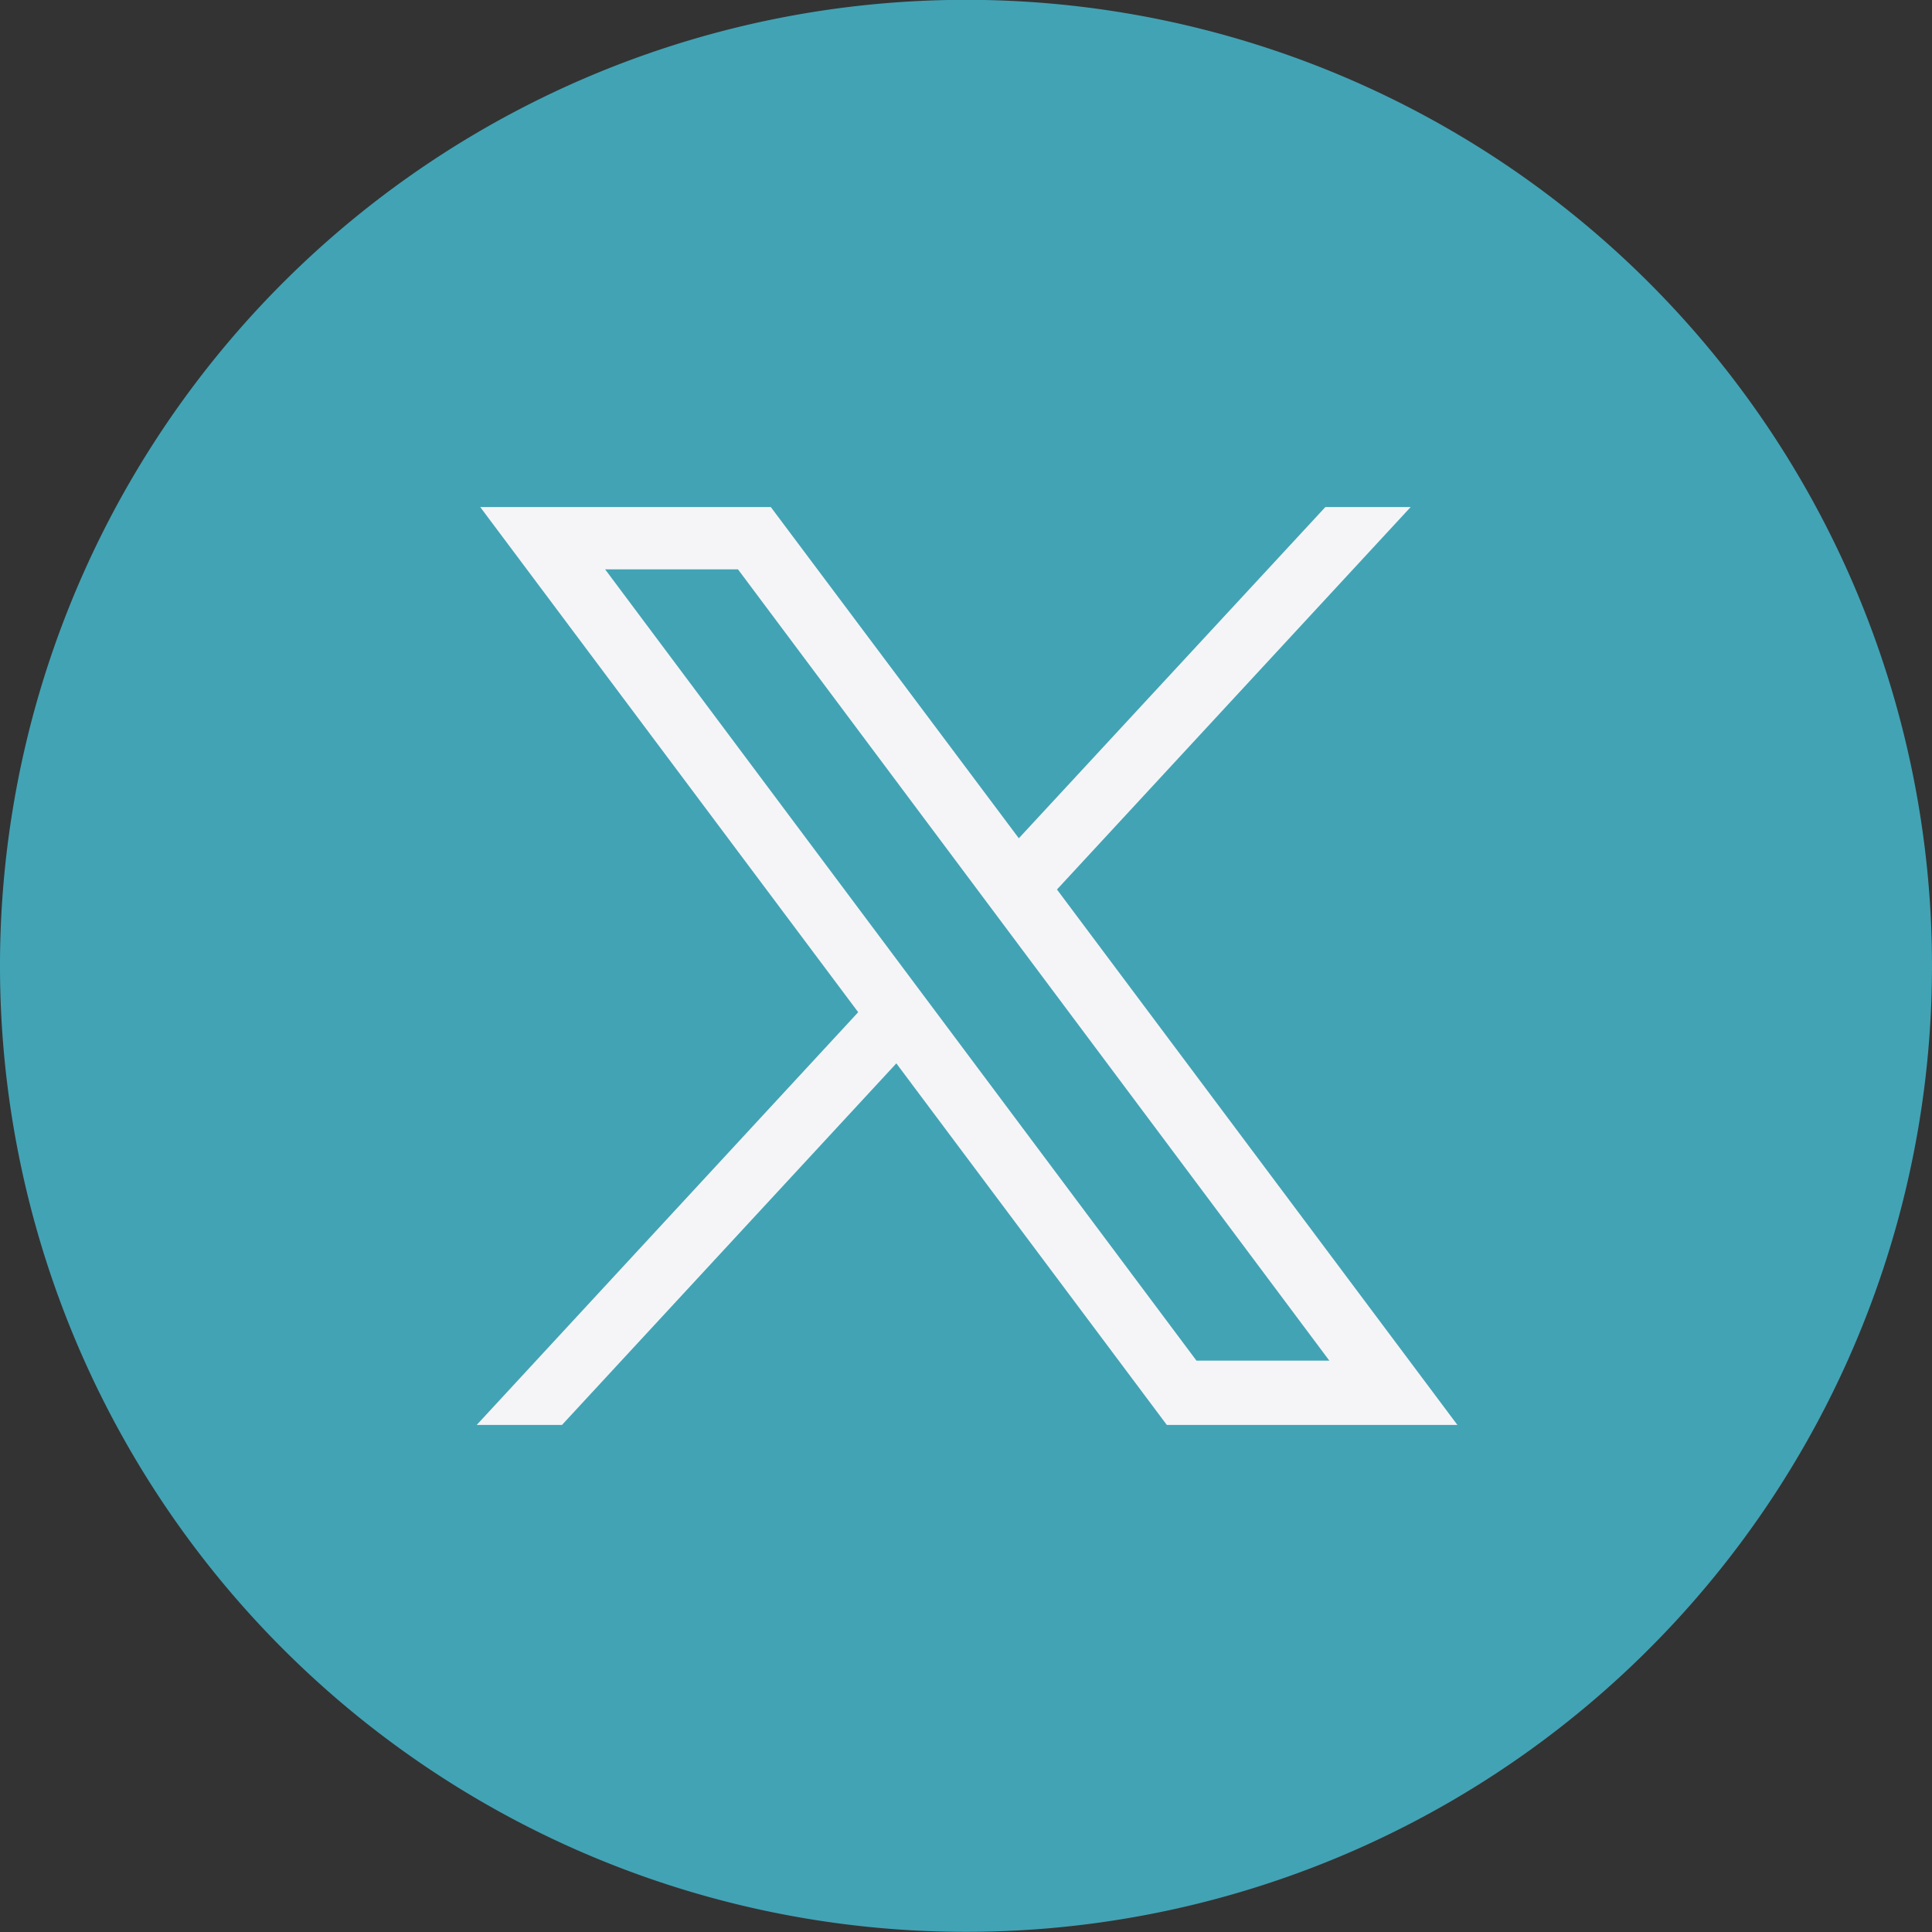
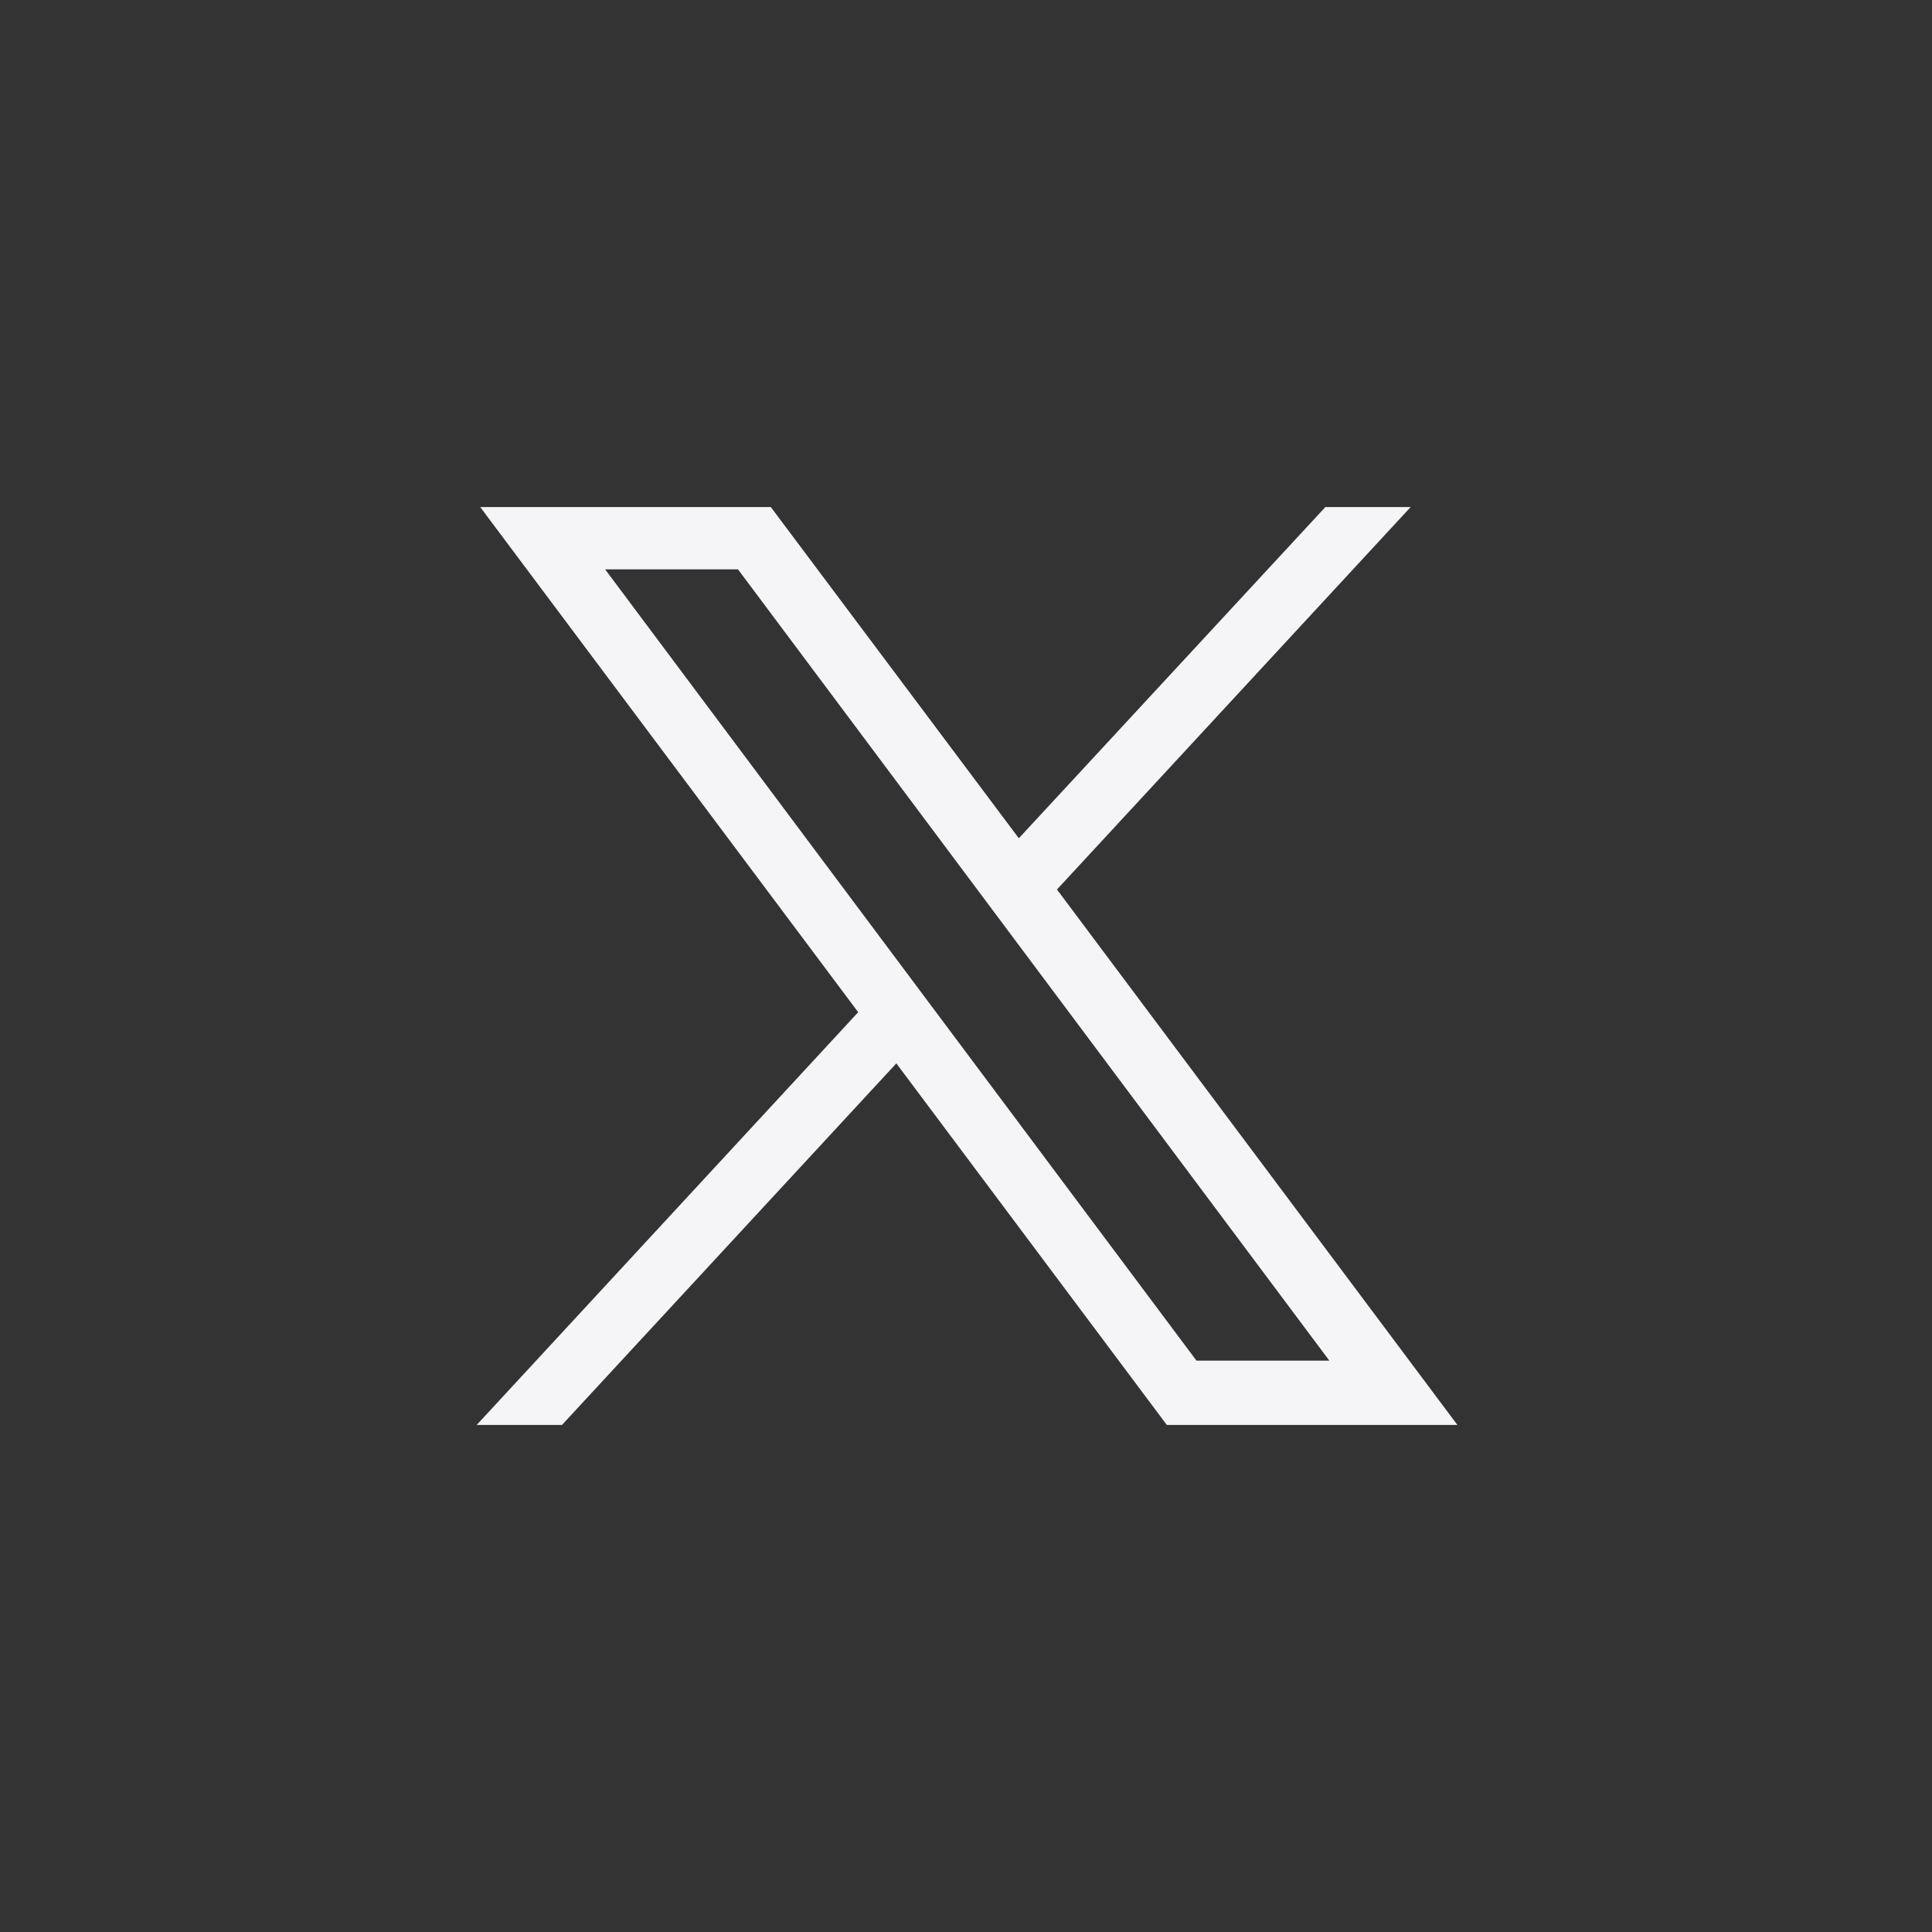
<svg xmlns="http://www.w3.org/2000/svg" width="35" height="35" viewBox="0 0 35 35">
  <rect x="0" y="0" width="35" height="35" fill="#333333" stroke="none" />
  <g transform="translate(-424.814 -509)">
-     <path d="M385.141,23.127A17.5,17.5,0,1,1,367.273,6,17.5,17.5,0,0,1,385.141,23.127Z" transform="translate(74.669 503.001)" fill="#42a3b5" />
    <path d="M420.32,76.4l6.407-6.928h-1.545l-5.553,6-4.493-6h-5.264l6.847,9.151L409.808,86.1h1.545l6.057-6.55,4.9,6.55h5.264Zm-8.186-5.8h2.407l10.713,14.335h-2.407Z" transform="translate(23.642 448.714)" fill="#f5f5f7" />
  </g>
</svg>